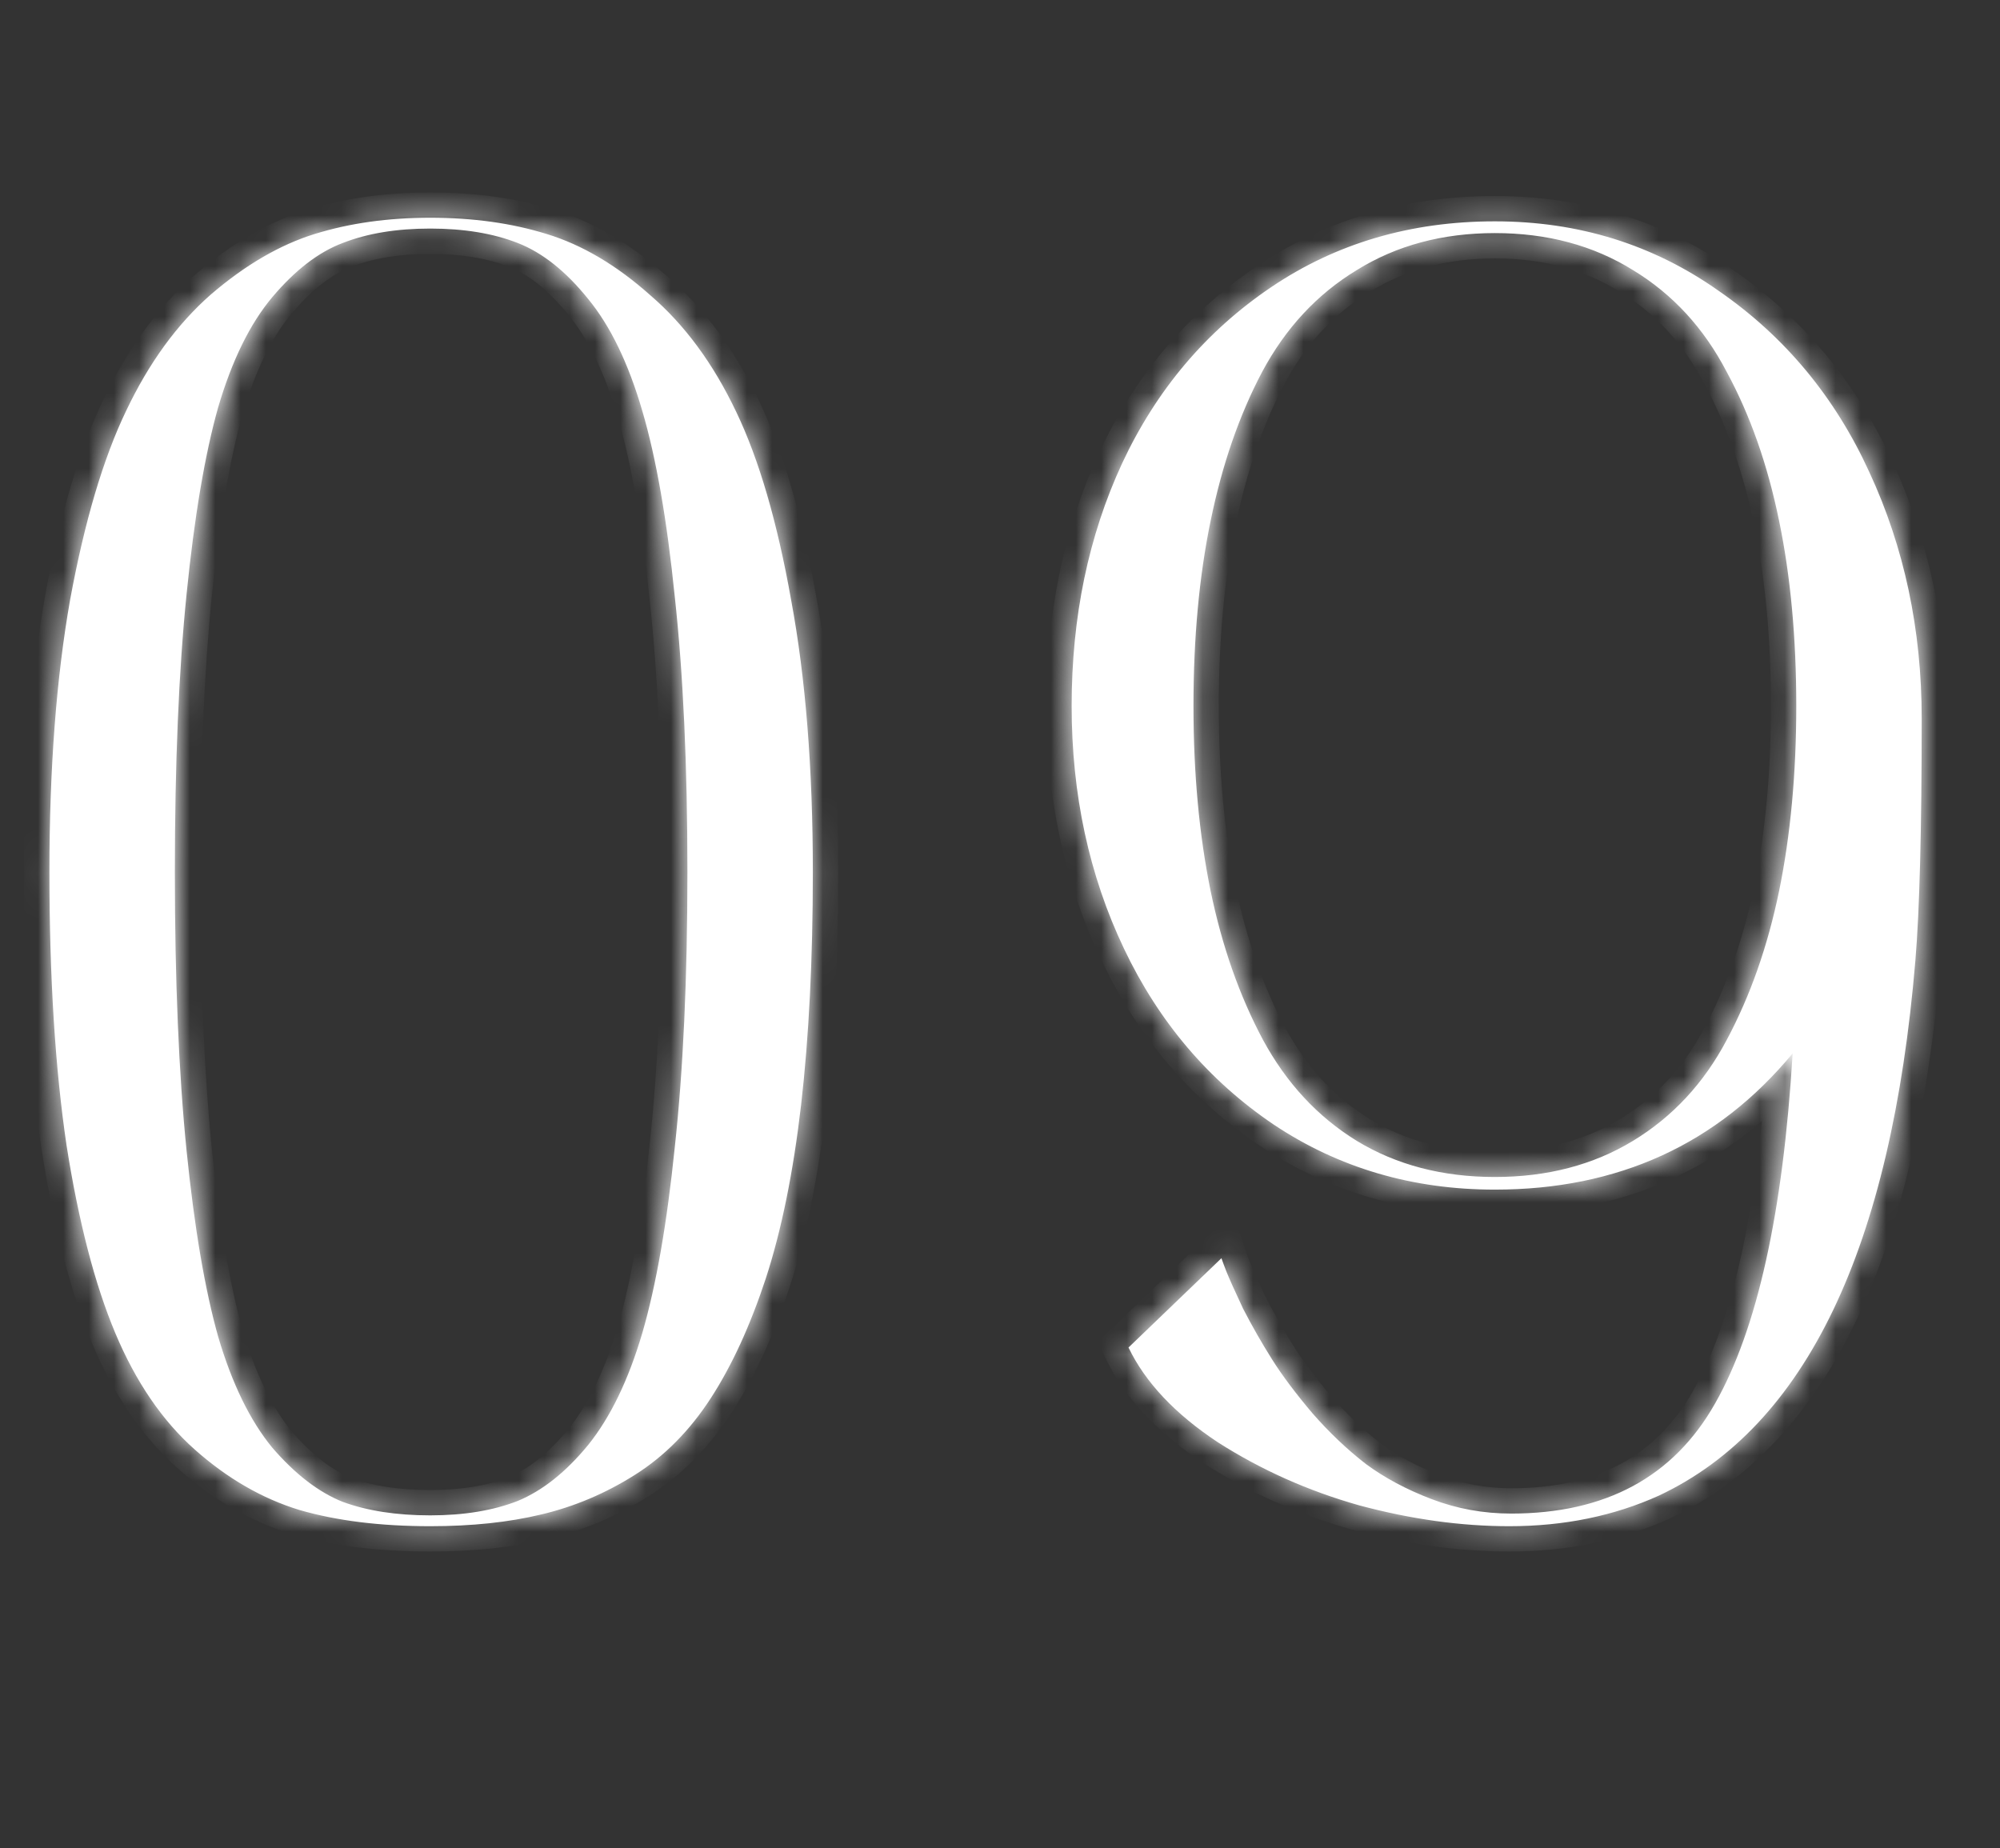
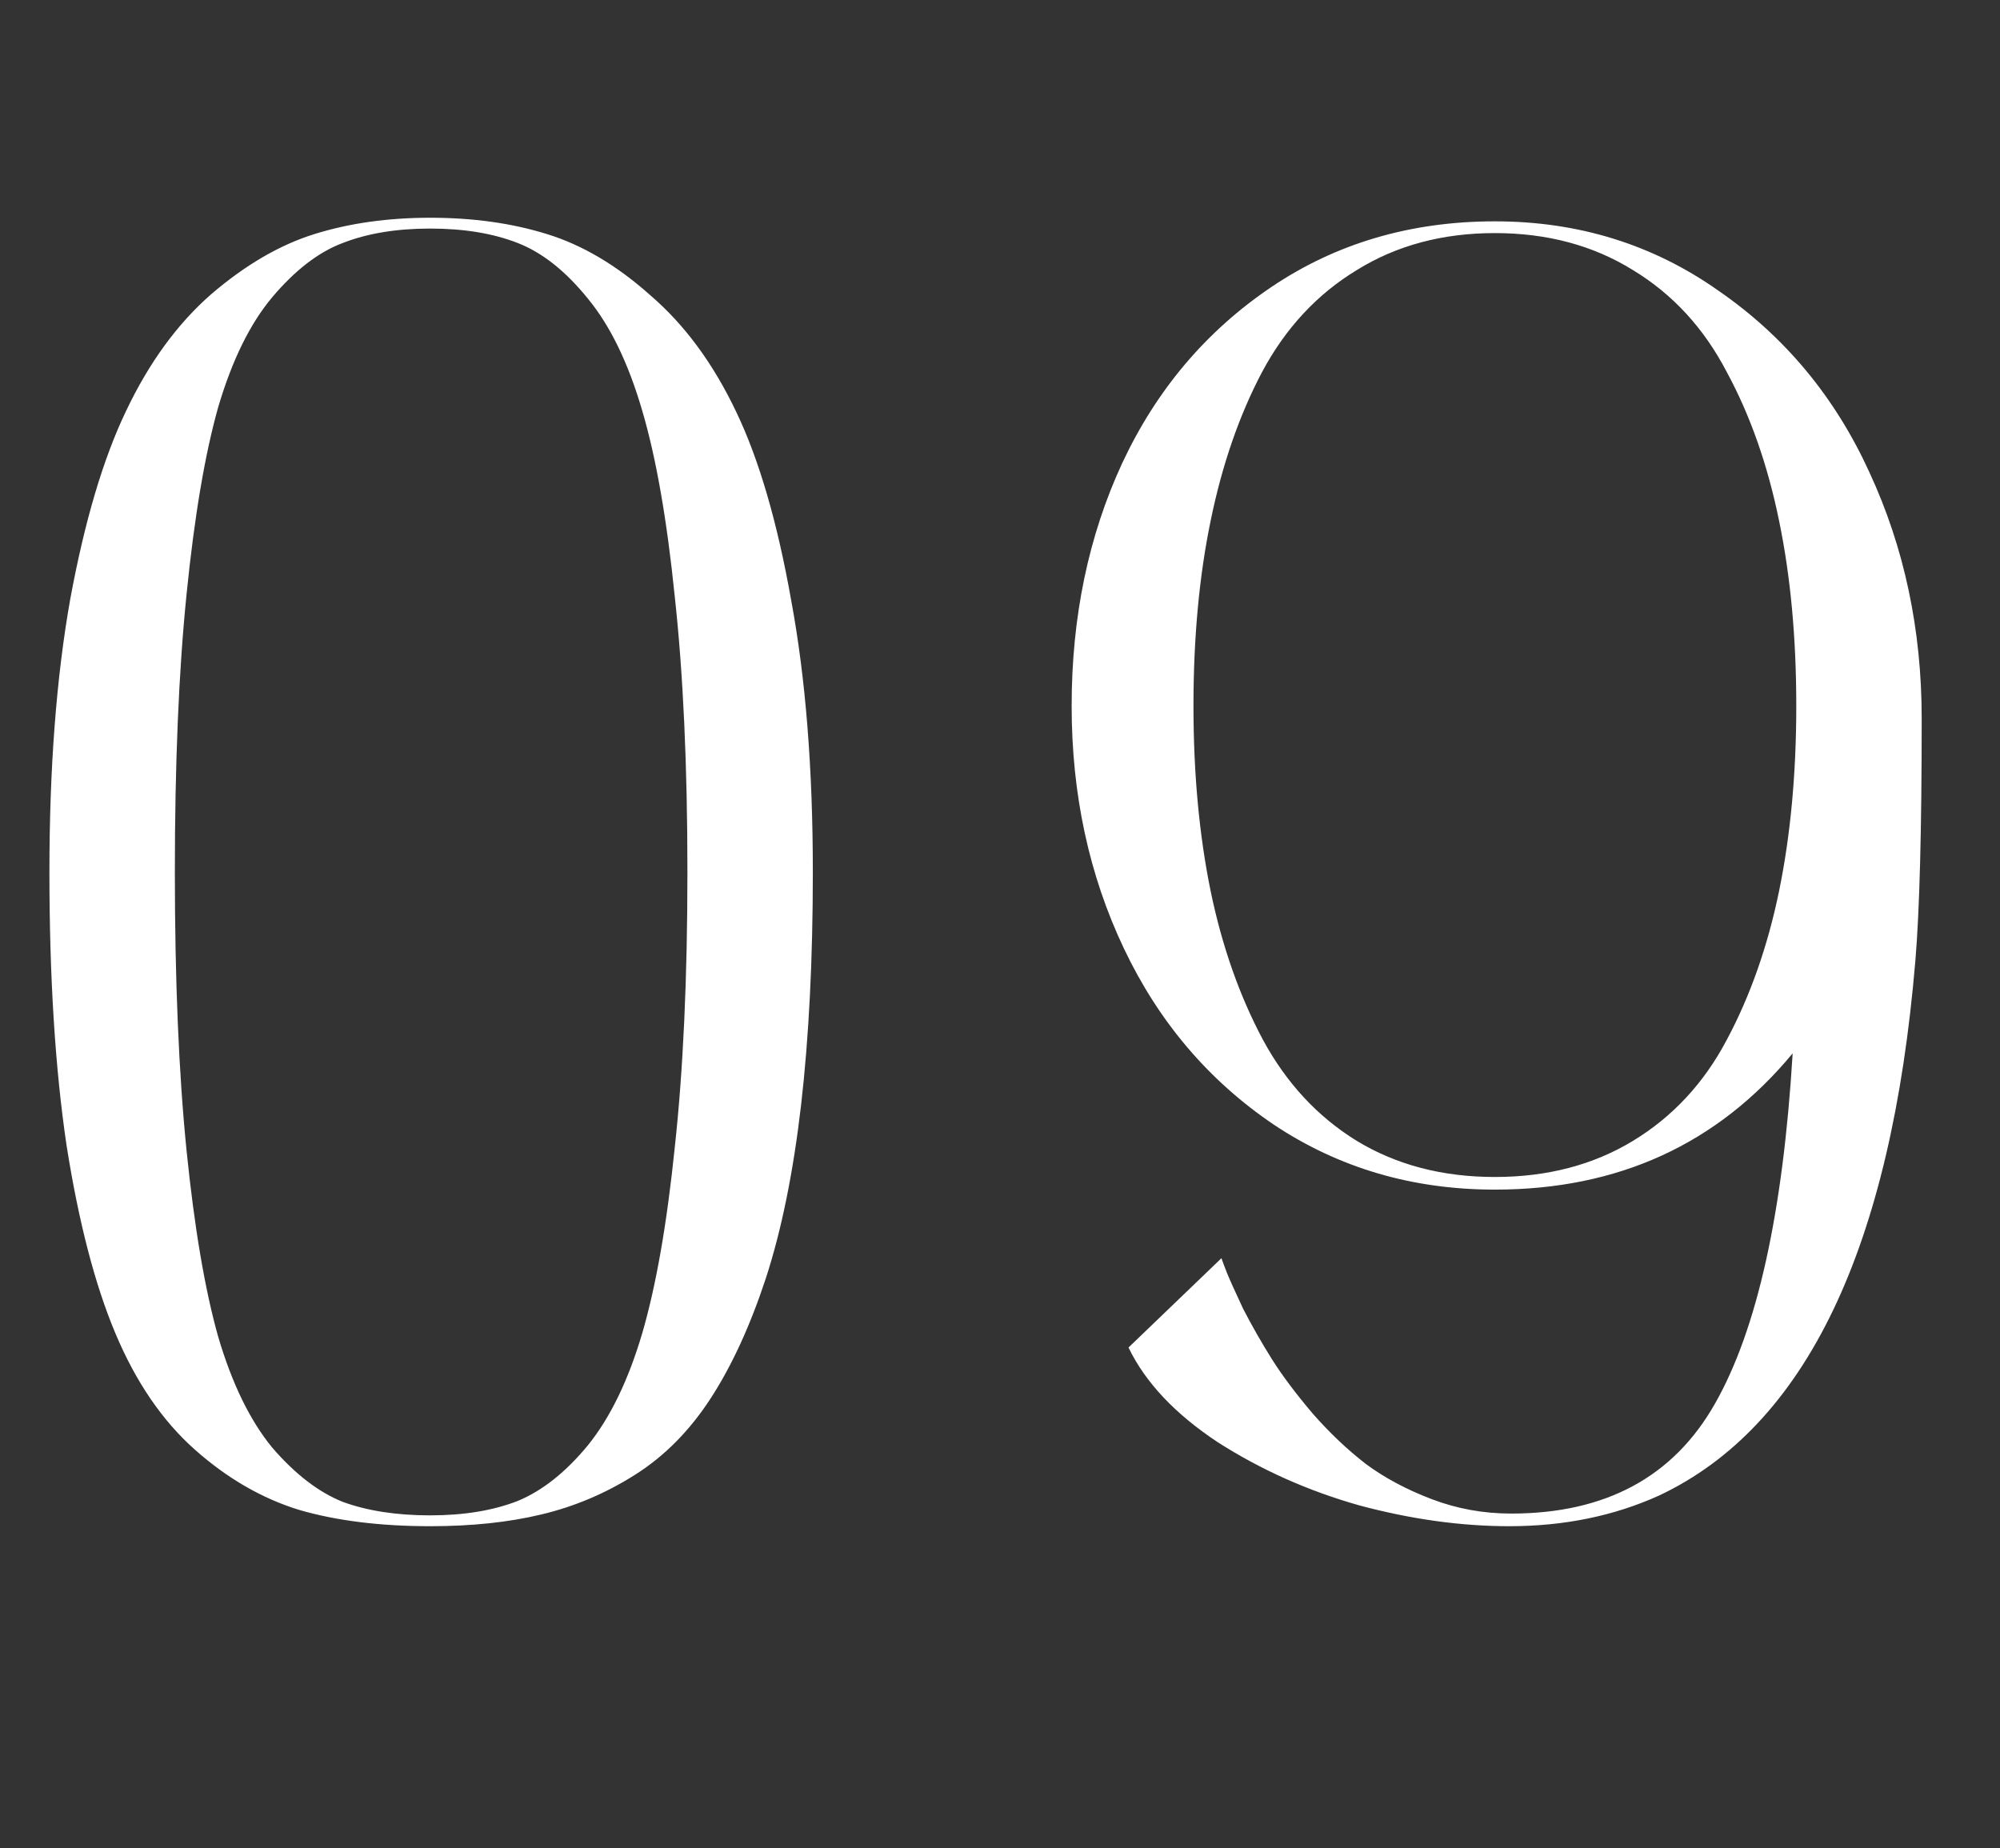
<svg xmlns="http://www.w3.org/2000/svg" width="79" height="73" viewBox="0 0 79 73" fill="none">
  <rect x="0" y="0" width="79" height="73" fill="#333333" stroke="none" />
  <mask id="path-1-inside-1_20005_1813" fill="white">
-     <path d="M16.994 8.601C18.681 8.601 20.214 8.814 21.592 9.242C22.994 9.67 24.361 10.478 25.691 11.666C27.046 12.83 28.174 14.363 29.078 16.264C29.98 18.141 30.705 20.625 31.252 23.714C31.822 26.779 32.107 30.356 32.107 34.443C32.107 37.889 31.953 40.954 31.644 43.639C31.335 46.301 30.872 48.582 30.254 50.483C29.636 52.36 28.911 53.94 28.079 55.224C27.248 56.507 26.25 57.517 25.085 58.253C23.921 58.99 22.685 59.513 21.378 59.822C20.095 60.131 18.634 60.285 16.994 60.285C15.022 60.285 13.299 60.071 11.826 59.644C10.352 59.192 8.974 58.396 7.691 57.255C6.408 56.115 5.362 54.582 4.554 52.657C3.746 50.732 3.105 48.261 2.629 45.243C2.178 42.202 1.952 38.601 1.952 34.443C1.952 30.356 2.225 26.767 2.772 23.678C3.342 20.589 4.079 18.106 4.982 16.229C5.885 14.328 7.002 12.795 8.332 11.63C9.687 10.466 11.053 9.67 12.431 9.242C13.81 8.814 15.331 8.601 16.994 8.601ZM13.537 59.323C14.511 59.679 15.663 59.857 16.994 59.857C18.325 59.857 19.477 59.667 20.452 59.287C21.426 58.883 22.353 58.147 23.232 57.077C24.111 55.984 24.824 54.511 25.37 52.657C25.917 50.78 26.345 48.332 26.654 45.315C26.986 42.273 27.153 38.649 27.153 34.443C27.153 30.237 26.986 26.613 26.654 23.571C26.345 20.53 25.917 18.082 25.37 16.229C24.824 14.351 24.111 12.878 23.232 11.809C22.353 10.716 21.426 9.979 20.452 9.599C19.477 9.218 18.325 9.028 16.994 9.028C15.663 9.028 14.511 9.218 13.537 9.599C12.586 9.955 11.659 10.668 10.756 11.737C9.877 12.783 9.164 14.232 8.618 16.086C8.095 17.939 7.679 20.399 7.37 23.464C7.061 26.506 6.907 30.166 6.907 34.443C6.907 38.72 7.061 42.392 7.37 45.457C7.679 48.499 8.095 50.946 8.618 52.8C9.164 54.653 9.877 56.115 10.756 57.184C11.659 58.23 12.586 58.943 13.537 59.323ZM75.907 28.383C75.907 32.756 75.824 35.94 75.658 37.936C74.707 49.295 71.333 56.34 65.535 59.073C63.752 59.881 61.78 60.285 59.618 60.285C57.717 60.285 55.744 60.012 53.701 59.465C51.681 58.895 49.816 58.063 48.105 56.97C46.417 55.853 45.241 54.606 44.576 53.227L48.247 49.699C48.295 49.841 48.366 50.031 48.461 50.269C48.556 50.507 48.77 50.982 49.103 51.695C49.459 52.384 49.839 53.049 50.243 53.691C50.647 54.333 51.182 55.045 51.847 55.83C52.513 56.59 53.214 57.255 53.95 57.826C54.687 58.372 55.554 58.836 56.552 59.216C57.55 59.596 58.596 59.786 59.689 59.786C63.42 59.786 66.105 58.337 67.745 55.438C69.408 52.515 70.43 47.905 70.81 41.607C67.84 45.196 63.919 46.99 59.047 46.99C55.792 46.99 52.881 46.134 50.315 44.423C47.748 42.689 45.776 40.372 44.398 37.473C43.019 34.574 42.33 31.377 42.33 27.884C42.33 24.367 42.995 21.171 44.326 18.296C45.681 15.397 47.641 13.08 50.208 11.345C52.774 9.611 55.721 8.743 59.047 8.743C62.35 8.743 65.297 9.658 67.887 11.488C70.501 13.294 72.485 15.682 73.84 18.652C75.218 21.623 75.907 24.866 75.907 28.383ZM53.594 45.065C55.162 46.016 56.98 46.491 59.047 46.491C61.115 46.491 62.933 46.016 64.501 45.065C66.069 44.114 67.305 42.784 68.208 41.073C69.135 39.338 69.824 37.378 70.275 35.191C70.727 32.981 70.953 30.546 70.953 27.884C70.953 25.199 70.727 22.763 70.275 20.577C69.824 18.367 69.135 16.407 68.208 14.696C67.305 12.961 66.069 11.618 64.501 10.668C62.933 9.694 61.115 9.207 59.047 9.207C56.98 9.207 55.162 9.694 53.594 10.668C52.026 11.618 50.778 12.961 49.851 14.696C48.948 16.407 48.271 18.367 47.819 20.577C47.368 22.763 47.142 25.199 47.142 27.884C47.142 30.546 47.368 32.981 47.819 35.191C48.271 37.378 48.96 39.338 49.887 41.073C50.814 42.784 52.049 44.114 53.594 45.065Z" />
-   </mask>
+     </mask>
  <path d="M16.994 8.601C18.681 8.601 20.214 8.814 21.592 9.242C22.994 9.67 24.361 10.478 25.691 11.666C27.046 12.83 28.174 14.363 29.078 16.264C29.98 18.141 30.705 20.625 31.252 23.714C31.822 26.779 32.107 30.356 32.107 34.443C32.107 37.889 31.953 40.954 31.644 43.639C31.335 46.301 30.872 48.582 30.254 50.483C29.636 52.36 28.911 53.94 28.079 55.224C27.248 56.507 26.25 57.517 25.085 58.253C23.921 58.99 22.685 59.513 21.378 59.822C20.095 60.131 18.634 60.285 16.994 60.285C15.022 60.285 13.299 60.071 11.826 59.644C10.352 59.192 8.974 58.396 7.691 57.255C6.408 56.115 5.362 54.582 4.554 52.657C3.746 50.732 3.105 48.261 2.629 45.243C2.178 42.202 1.952 38.601 1.952 34.443C1.952 30.356 2.225 26.767 2.772 23.678C3.342 20.589 4.079 18.106 4.982 16.229C5.885 14.328 7.002 12.795 8.332 11.63C9.687 10.466 11.053 9.67 12.431 9.242C13.81 8.814 15.331 8.601 16.994 8.601ZM13.537 59.323C14.511 59.679 15.663 59.857 16.994 59.857C18.325 59.857 19.477 59.667 20.452 59.287C21.426 58.883 22.353 58.147 23.232 57.077C24.111 55.984 24.824 54.511 25.37 52.657C25.917 50.78 26.345 48.332 26.654 45.315C26.986 42.273 27.153 38.649 27.153 34.443C27.153 30.237 26.986 26.613 26.654 23.571C26.345 20.53 25.917 18.082 25.37 16.229C24.824 14.351 24.111 12.878 23.232 11.809C22.353 10.716 21.426 9.979 20.452 9.599C19.477 9.218 18.325 9.028 16.994 9.028C15.663 9.028 14.511 9.218 13.537 9.599C12.586 9.955 11.659 10.668 10.756 11.737C9.877 12.783 9.164 14.232 8.618 16.086C8.095 17.939 7.679 20.399 7.37 23.464C7.061 26.506 6.907 30.166 6.907 34.443C6.907 38.72 7.061 42.392 7.37 45.457C7.679 48.499 8.095 50.946 8.618 52.8C9.164 54.653 9.877 56.115 10.756 57.184C11.659 58.23 12.586 58.943 13.537 59.323ZM75.907 28.383C75.907 32.756 75.824 35.94 75.658 37.936C74.707 49.295 71.333 56.34 65.535 59.073C63.752 59.881 61.78 60.285 59.618 60.285C57.717 60.285 55.744 60.012 53.701 59.465C51.681 58.895 49.816 58.063 48.105 56.97C46.417 55.853 45.241 54.606 44.576 53.227L48.247 49.699C48.295 49.841 48.366 50.031 48.461 50.269C48.556 50.507 48.77 50.982 49.103 51.695C49.459 52.384 49.839 53.049 50.243 53.691C50.647 54.333 51.182 55.045 51.847 55.83C52.513 56.59 53.214 57.255 53.95 57.826C54.687 58.372 55.554 58.836 56.552 59.216C57.55 59.596 58.596 59.786 59.689 59.786C63.42 59.786 66.105 58.337 67.745 55.438C69.408 52.515 70.43 47.905 70.81 41.607C67.84 45.196 63.919 46.99 59.047 46.99C55.792 46.99 52.881 46.134 50.315 44.423C47.748 42.689 45.776 40.372 44.398 37.473C43.019 34.574 42.33 31.377 42.33 27.884C42.33 24.367 42.995 21.171 44.326 18.296C45.681 15.397 47.641 13.08 50.208 11.345C52.774 9.611 55.721 8.743 59.047 8.743C62.35 8.743 65.297 9.658 67.887 11.488C70.501 13.294 72.485 15.682 73.84 18.652C75.218 21.623 75.907 24.866 75.907 28.383ZM53.594 45.065C55.162 46.016 56.98 46.491 59.047 46.491C61.115 46.491 62.933 46.016 64.501 45.065C66.069 44.114 67.305 42.784 68.208 41.073C69.135 39.338 69.824 37.378 70.275 35.191C70.727 32.981 70.953 30.546 70.953 27.884C70.953 25.199 70.727 22.763 70.275 20.577C69.824 18.367 69.135 16.407 68.208 14.696C67.305 12.961 66.069 11.618 64.501 10.668C62.933 9.694 61.115 9.207 59.047 9.207C56.98 9.207 55.162 9.694 53.594 10.668C52.026 11.618 50.778 12.961 49.851 14.696C48.948 16.407 48.271 18.367 47.819 20.577C47.368 22.763 47.142 25.199 47.142 27.884C47.142 30.546 47.368 32.981 47.819 35.191C48.271 37.378 48.96 39.338 49.887 41.073C50.814 42.784 52.049 44.114 53.594 45.065Z" fill="white" />
-   <path d="M21.592 9.242L21.296 10.197L21.3 10.199L21.592 9.242ZM25.691 11.666L25.025 12.412L25.032 12.418L25.039 12.424L25.691 11.666ZM29.078 16.264L28.174 16.693L28.176 16.698L29.078 16.264ZM31.252 23.714L30.267 23.888L30.269 23.897L31.252 23.714ZM31.644 43.639L32.637 43.755L32.637 43.754L31.644 43.639ZM30.254 50.483L31.204 50.795L31.205 50.792L30.254 50.483ZM21.378 59.822L21.148 58.849L21.144 58.85L21.378 59.822ZM11.826 59.644L11.533 60.6L11.54 60.602L11.547 60.604L11.826 59.644ZM2.629 45.243L1.64 45.39L1.641 45.399L2.629 45.243ZM2.772 23.678L1.788 23.497L1.787 23.504L2.772 23.678ZM4.982 16.229L5.883 16.662L5.885 16.658L4.982 16.229ZM8.332 11.63L7.681 10.872L7.674 10.878L8.332 11.63ZM13.537 59.323L13.165 60.251L13.179 60.257L13.193 60.262L13.537 59.323ZM20.452 59.287L20.815 60.219L20.825 60.215L20.835 60.211L20.452 59.287ZM23.232 57.077L24.004 57.712L24.011 57.704L23.232 57.077ZM25.37 52.657L26.33 52.94L26.331 52.937L25.37 52.657ZM26.654 45.315L25.66 45.206L25.659 45.213L26.654 45.315ZM26.654 23.571L25.659 23.672L25.66 23.68L26.654 23.571ZM25.37 16.229L24.41 16.508L24.411 16.511L25.37 16.229ZM23.232 11.809L22.453 12.435L22.459 12.444L23.232 11.809ZM13.537 9.599L13.888 10.535L13.9 10.53L13.537 9.599ZM10.756 11.737L9.992 11.092L9.991 11.094L10.756 11.737ZM8.618 16.086L7.658 15.803L7.655 15.815L8.618 16.086ZM7.37 23.464L8.365 23.565L8.365 23.565L7.37 23.464ZM7.37 45.457L6.375 45.557L6.375 45.558L7.37 45.457ZM8.618 52.8L7.655 53.071L7.658 53.083L8.618 52.8ZM10.756 57.184L9.984 57.819L9.992 57.828L9.999 57.838L10.756 57.184ZM16.994 8.601V9.601C18.597 9.601 20.028 9.804 21.296 10.197L21.592 9.242L21.889 8.287C20.4 7.825 18.765 7.601 16.994 7.601V8.601ZM21.592 9.242L21.3 10.199C22.537 10.576 23.78 11.3 25.025 12.412L25.691 11.666L26.357 10.92C24.942 9.656 23.451 8.764 21.884 8.286L21.592 9.242ZM25.691 11.666L25.039 12.424C26.271 13.483 27.321 14.896 28.174 16.693L29.078 16.264L29.981 15.835C29.029 13.83 27.821 12.178 26.343 10.908L25.691 11.666ZM29.078 16.264L28.176 16.698C29.025 18.462 29.729 20.848 30.267 23.888L31.252 23.714L32.237 23.54C31.681 20.401 30.936 17.82 29.979 15.831L29.078 16.264ZM31.252 23.714L30.269 23.897C30.825 26.887 31.107 30.399 31.107 34.443H32.107H33.107C33.107 30.312 32.819 26.672 32.235 23.531L31.252 23.714ZM32.107 34.443H31.107C31.107 37.86 30.954 40.886 30.651 43.525L31.644 43.639L32.637 43.754C32.952 41.022 33.107 37.917 33.107 34.443H32.107ZM31.644 43.639L30.651 43.524C30.347 46.14 29.895 48.353 29.303 50.174L30.254 50.483L31.205 50.792C31.849 48.811 32.323 46.461 32.637 43.755L31.644 43.639ZM30.254 50.483L29.304 50.17C28.706 51.988 28.014 53.486 27.24 54.68L28.079 55.224L28.919 55.767C29.808 54.395 30.566 52.732 31.204 50.795L30.254 50.483ZM28.079 55.224L27.24 54.68C26.479 55.855 25.58 56.757 24.551 57.408L25.085 58.253L25.62 59.099C26.919 58.276 28.017 57.158 28.919 55.767L28.079 55.224ZM25.085 58.253L24.551 57.408C23.478 58.087 22.345 58.566 21.148 58.849L21.378 59.822L21.608 60.795C23.026 60.46 24.364 59.893 25.62 59.099L25.085 58.253ZM21.378 59.822L21.144 58.85C19.953 59.136 18.573 59.285 16.994 59.285V60.285V61.285C18.694 61.285 20.237 61.125 21.612 60.794L21.378 59.822ZM16.994 60.285V59.285C15.091 59.285 13.466 59.078 12.104 58.683L11.826 59.644L11.547 60.604C13.132 61.064 14.953 61.285 16.994 61.285V60.285ZM11.826 59.644L12.119 58.687C10.798 58.283 9.543 57.564 8.355 56.508L7.691 57.255L7.026 58.003C8.405 59.228 9.907 60.102 11.533 60.6L11.826 59.644ZM7.691 57.255L8.355 56.508C7.205 55.486 6.239 54.086 5.476 52.27L4.554 52.657L3.632 53.044C4.486 55.078 5.61 56.744 7.026 58.003L7.691 57.255ZM4.554 52.657L5.476 52.27C4.71 50.445 4.085 48.059 3.617 45.088L2.629 45.243L1.641 45.399C2.124 48.463 2.782 51.02 3.632 53.044L4.554 52.657ZM2.629 45.243L3.618 45.096C3.176 42.117 2.952 38.568 2.952 34.443H1.952H0.952C0.952 38.635 1.179 42.286 1.64 45.39L2.629 45.243ZM1.952 34.443H2.952C2.952 30.398 3.223 26.87 3.757 23.852L2.772 23.678L1.787 23.504C1.228 26.665 0.952 30.314 0.952 34.443H1.952ZM2.772 23.678L3.755 23.86C4.317 20.818 5.033 18.43 5.883 16.662L4.982 16.229L4.081 15.795C3.125 17.782 2.368 20.36 1.788 23.497L2.772 23.678ZM4.982 16.229L5.885 16.658C6.74 14.857 7.781 13.442 8.991 12.383L8.332 11.63L7.674 10.878C6.223 12.148 5.029 13.798 4.079 15.8L4.982 16.229ZM8.332 11.63L8.984 12.389C10.259 11.293 11.508 10.576 12.728 10.197L12.431 9.242L12.135 8.287C10.599 8.764 9.115 9.639 7.681 10.872L8.332 11.63ZM12.431 9.242L12.728 10.197C13.997 9.803 15.416 9.601 16.994 9.601V8.601V7.601C15.245 7.601 13.623 7.825 12.135 8.287L12.431 9.242ZM13.537 59.323L13.193 60.262C14.303 60.668 15.578 60.857 16.994 60.857V59.857V58.857C15.749 58.857 14.718 58.69 13.88 58.384L13.537 59.323ZM16.994 59.857V60.857C18.417 60.857 19.698 60.655 20.815 60.219L20.452 59.287L20.088 58.355C19.256 58.68 18.233 58.857 16.994 58.857V59.857ZM20.452 59.287L20.835 60.211C22 59.727 23.052 58.87 24.004 57.712L23.232 57.077L22.459 56.442C21.653 57.423 20.851 58.039 20.069 58.363L20.452 59.287ZM23.232 57.077L24.011 57.704C24.997 56.478 25.759 54.875 26.33 52.94L25.37 52.657L24.411 52.374C23.889 54.147 23.225 55.49 22.453 56.45L23.232 57.077ZM25.37 52.657L26.331 52.937C26.901 50.979 27.336 48.465 27.648 45.416L26.654 45.315L25.659 45.213C25.353 48.199 24.933 50.581 24.41 52.378L25.37 52.657ZM26.654 45.315L27.648 45.423C27.986 42.335 28.153 38.673 28.153 34.443H27.153H26.153C26.153 38.625 25.987 42.211 25.66 45.206L26.654 45.315ZM27.153 34.443H28.153C28.153 30.213 27.986 26.551 27.648 23.463L26.654 23.571L25.66 23.68C25.987 26.675 26.153 30.261 26.153 34.443H27.153ZM26.654 23.571L27.649 23.47C27.337 20.398 26.901 17.883 26.33 15.946L25.37 16.229L24.411 16.511C24.933 18.282 25.353 20.661 25.659 23.672L26.654 23.571ZM25.37 16.229L26.331 15.949C25.761 13.991 24.997 12.381 24.004 11.174L23.232 11.809L22.459 12.444C23.225 13.375 23.887 14.711 24.41 16.508L25.37 16.229ZM23.232 11.809L24.011 11.182C23.058 9.997 21.998 9.129 20.815 8.667L20.452 9.599L20.088 10.53C20.853 10.829 21.647 11.434 22.453 12.435L23.232 11.809ZM20.452 9.599L20.815 8.667C19.698 8.231 18.417 8.028 16.994 8.028V9.028V10.028C18.233 10.028 19.256 10.206 20.088 10.53L20.452 9.599ZM16.994 9.028V8.028C15.571 8.028 14.29 8.231 13.173 8.667L13.537 9.599L13.9 10.53C14.732 10.206 15.755 10.028 16.994 10.028V9.028ZM13.537 9.599L13.185 8.662C12.025 9.097 10.966 9.939 9.992 11.092L10.756 11.737L11.52 12.383C12.353 11.397 13.147 10.813 13.888 10.535L13.537 9.599ZM10.756 11.737L9.991 11.094C8.994 12.279 8.229 13.868 7.658 15.803L8.618 16.086L9.577 16.369C10.099 14.597 10.76 13.287 11.522 12.381L10.756 11.737ZM8.618 16.086L7.655 15.815C7.11 17.747 6.687 20.271 6.375 23.364L7.37 23.464L8.365 23.565C8.671 20.527 9.08 18.132 9.58 16.357L8.618 16.086ZM7.37 23.464L6.375 23.363C6.062 26.449 5.907 30.144 5.907 34.443H6.907H7.907C7.907 30.187 8.06 26.563 8.365 23.565L7.37 23.464ZM6.907 34.443H5.907C5.907 38.742 6.062 42.449 6.375 45.557L7.37 45.457L8.365 45.357C8.06 42.335 7.907 38.699 7.907 34.443H6.907ZM7.37 45.457L6.375 45.558C6.687 48.628 7.11 51.139 7.655 53.071L8.618 52.8L9.58 52.528C9.079 50.753 8.671 48.369 8.365 45.356L7.37 45.457ZM8.618 52.8L7.658 53.083C8.229 55.017 8.993 56.614 9.984 57.819L10.756 57.184L11.529 56.549C10.761 55.616 10.099 54.289 9.577 52.517L8.618 52.8ZM10.756 57.184L9.999 57.838C10.972 58.964 12.023 59.794 13.165 60.251L13.537 59.323L13.908 58.394C13.149 58.091 12.346 57.495 11.513 56.531L10.756 57.184ZM75.658 37.936L76.654 38.019L76.654 38.019L75.658 37.936ZM65.535 59.073L65.948 59.984L65.954 59.981L65.961 59.978L65.535 59.073ZM53.701 59.465L53.429 60.428L53.442 60.431L53.701 59.465ZM48.105 56.97L47.553 57.804L47.559 57.809L47.566 57.813L48.105 56.97ZM44.576 53.227L43.883 52.507L43.36 53.009L43.675 53.662L44.576 53.227ZM48.247 49.699L49.196 49.383L48.695 47.881L47.554 48.978L48.247 49.699ZM49.103 51.695L48.197 52.118L48.205 52.136L48.214 52.154L49.103 51.695ZM50.243 53.691L51.09 53.158L50.243 53.691ZM51.847 55.83L51.085 56.477L51.09 56.482L51.095 56.488L51.847 55.83ZM53.95 57.826L53.338 58.616L53.346 58.623L53.354 58.629L53.95 57.826ZM67.745 55.438L66.876 54.943L66.874 54.945L67.745 55.438ZM70.81 41.607L71.808 41.668L71.993 38.61L70.04 40.97L70.81 41.607ZM50.315 44.423L49.755 45.252L49.76 45.255L50.315 44.423ZM44.326 18.296L43.42 17.873L43.419 17.876L44.326 18.296ZM67.887 11.488L67.31 12.305L67.319 12.31L67.887 11.488ZM73.84 18.652L72.93 19.067L72.933 19.073L73.84 18.652ZM53.594 45.065L53.07 45.917L53.075 45.92L53.594 45.065ZM68.208 41.073L67.326 40.602L67.324 40.606L68.208 41.073ZM70.275 35.191L71.255 35.394L71.255 35.392L70.275 35.191ZM70.275 20.577L69.296 20.777L69.296 20.779L70.275 20.577ZM68.208 14.696L67.321 15.158L67.325 15.165L67.329 15.172L68.208 14.696ZM64.501 10.668L63.973 11.518L63.983 11.523L64.501 10.668ZM53.594 10.668L54.112 11.523L54.121 11.517L53.594 10.668ZM49.851 14.696L48.969 14.225L48.967 14.229L49.851 14.696ZM47.819 20.577L48.799 20.779L48.799 20.777L47.819 20.577ZM47.819 35.191L46.84 35.392L46.84 35.394L47.819 35.191ZM49.887 41.073L49.005 41.544L49.008 41.549L49.887 41.073ZM75.907 28.383H74.907C74.907 32.752 74.824 35.901 74.661 37.853L75.658 37.936L76.654 38.019C76.824 35.979 76.907 32.759 76.907 28.383H75.907ZM75.658 37.936L74.661 37.853C73.717 49.134 70.392 55.678 65.108 58.169L65.535 59.073L65.961 59.978C72.274 57.003 75.697 49.455 76.654 38.019L75.658 37.936ZM65.535 59.073L65.122 58.163C63.482 58.906 61.653 59.285 59.618 59.285V60.285V61.285C61.907 61.285 64.023 60.857 65.948 59.984L65.535 59.073ZM59.618 60.285V59.285C57.813 59.285 55.928 59.026 53.959 58.499L53.701 59.465L53.442 60.431C55.561 60.998 57.62 61.285 59.618 61.285V60.285ZM53.701 59.465L53.972 58.503C52.044 57.958 50.269 57.166 48.643 56.127L48.105 56.97L47.566 57.813C49.362 58.961 51.318 59.832 53.429 60.428L53.701 59.465ZM48.105 56.97L48.657 56.136C47.072 55.088 46.042 53.965 45.476 52.793L44.576 53.227L43.675 53.662C44.44 55.247 45.762 56.619 47.553 57.804L48.105 56.97ZM44.576 53.227L45.269 53.949L48.94 50.42L48.247 49.699L47.554 48.978L43.883 52.507L44.576 53.227ZM48.247 49.699L47.298 50.015C47.355 50.184 47.434 50.395 47.533 50.64L48.461 50.269L49.389 49.898C49.297 49.667 49.234 49.498 49.196 49.383L48.247 49.699ZM48.461 50.269L47.533 50.64C47.64 50.909 47.866 51.41 48.197 52.118L49.103 51.695L50.009 51.272C49.674 50.554 49.472 50.105 49.389 49.898L48.461 50.269ZM49.103 51.695L48.214 52.154C48.584 52.868 48.978 53.558 49.397 54.224L50.243 53.691L51.09 53.158C50.701 52.541 50.335 51.9 49.991 51.235L49.103 51.695ZM50.243 53.691L49.397 54.224C49.833 54.916 50.399 55.668 51.085 56.477L51.847 55.83L52.61 55.183C51.965 54.423 51.461 53.748 51.09 53.158L50.243 53.691ZM51.847 55.83L51.095 56.488C51.799 57.293 52.546 58.004 53.338 58.616L53.95 57.826L54.562 57.035C53.881 56.507 53.226 55.887 52.6 55.171L51.847 55.83ZM53.95 57.826L53.354 58.629C54.176 59.238 55.126 59.743 56.196 60.15L56.552 59.216L56.908 58.281C55.982 57.928 55.198 57.507 54.546 57.023L53.95 57.826ZM56.552 59.216L56.196 60.15C57.311 60.575 58.477 60.786 59.689 60.786V59.786V58.786C58.715 58.786 57.79 58.617 56.908 58.281L56.552 59.216ZM59.689 59.786V60.786C63.728 60.786 66.774 59.186 68.615 55.93L67.745 55.438L66.874 54.945C65.436 57.487 63.112 58.786 59.689 58.786V59.786ZM67.745 55.438L68.614 55.932C70.394 52.805 71.426 48.006 71.808 41.668L70.81 41.607L69.812 41.547C69.434 47.803 68.423 52.224 66.876 54.943L67.745 55.438ZM70.81 41.607L70.04 40.97C67.269 44.317 63.637 45.99 59.047 45.99V46.99V47.99C64.201 47.99 68.41 46.075 71.581 42.245L70.81 41.607ZM59.047 46.99V45.99C55.978 45.99 53.262 45.187 50.869 43.591L50.315 44.423L49.76 45.255C52.5 47.082 55.606 47.99 59.047 47.99V46.99ZM50.315 44.423L50.874 43.595C48.462 41.964 46.605 39.787 45.301 37.043L44.398 37.473L43.494 37.902C44.947 40.956 47.035 43.413 49.755 45.252L50.315 44.423ZM44.398 37.473L45.301 37.043C43.992 34.29 43.33 31.242 43.33 27.884H42.33H41.33C41.33 31.513 42.047 34.857 43.494 37.902L44.398 37.473ZM42.33 27.884H43.33C43.33 24.496 43.97 21.446 45.234 18.716L44.326 18.296L43.419 17.876C42.021 20.897 41.33 24.238 41.33 27.884H42.33ZM44.326 18.296L45.232 18.719C46.513 15.978 48.356 13.804 50.768 12.174L50.208 11.345L49.648 10.517C46.926 12.356 44.849 14.815 43.42 17.873L44.326 18.296ZM50.208 11.345L50.768 12.174C53.156 10.559 55.905 9.743 59.047 9.743V8.743V7.743C55.536 7.743 52.392 8.662 49.648 10.517L50.208 11.345ZM59.047 8.743V9.743C62.153 9.743 64.896 10.599 67.31 12.305L67.887 11.488L68.464 10.671C65.698 8.717 62.548 7.743 59.047 7.743V8.743ZM67.887 11.488L67.319 12.31C69.78 14.011 71.648 16.256 72.93 19.067L73.84 18.652L74.75 18.237C73.323 15.107 71.222 12.577 68.456 10.665L67.887 11.488ZM73.84 18.652L72.933 19.073C74.245 21.902 74.907 25.001 74.907 28.383H75.907H76.907C76.907 24.732 76.191 21.343 74.747 18.231L73.84 18.652ZM53.594 45.065L53.075 45.92C54.819 46.977 56.821 47.491 59.047 47.491V46.491V45.491C57.139 45.491 55.505 45.054 54.112 44.21L53.594 45.065ZM59.047 46.491V47.491C61.274 47.491 63.276 46.977 65.019 45.92L64.501 45.065L63.983 44.21C62.59 45.054 60.956 45.491 59.047 45.491V46.491ZM64.501 45.065L65.019 45.92C66.751 44.87 68.11 43.401 69.093 41.539L68.208 41.073L67.324 40.606C66.501 42.166 65.388 43.358 63.983 44.21L64.501 45.065ZM68.208 41.073L69.09 41.544C70.068 39.714 70.787 37.661 71.255 35.394L70.275 35.191L69.296 34.989C68.862 37.094 68.202 38.962 67.326 40.602L68.208 41.073ZM70.275 35.191L71.255 35.392C71.722 33.105 71.953 30.601 71.953 27.884H70.953H69.953C69.953 30.49 69.732 32.858 69.296 34.991L70.275 35.191ZM70.953 27.884H71.953C71.953 25.144 71.722 22.639 71.255 20.375L70.275 20.577L69.296 20.779C69.731 22.887 69.953 25.254 69.953 27.884H70.953ZM70.275 20.577L71.255 20.377C70.787 18.085 70.068 16.029 69.087 14.22L68.208 14.696L67.329 15.172C68.202 16.784 68.861 18.649 69.296 20.777L70.275 20.577ZM68.208 14.696L69.095 14.234C68.113 12.348 66.755 10.865 65.019 9.813L64.501 10.668L63.983 11.523C65.384 12.372 66.497 13.574 67.321 15.158L68.208 14.696ZM64.501 10.668L65.029 9.819C63.283 8.734 61.278 8.207 59.047 8.207V9.207V10.207C60.951 10.207 62.582 10.653 63.973 11.517L64.501 10.668ZM59.047 9.207V8.207C56.817 8.207 54.811 8.734 53.066 9.819L53.594 10.668L54.121 11.517C55.513 10.653 57.144 10.207 59.047 10.207V9.207ZM53.594 10.668L53.075 9.813C51.343 10.863 49.974 12.344 48.969 14.225L49.851 14.696L50.733 15.167C51.582 13.579 52.708 12.374 54.112 11.523L53.594 10.668ZM49.851 14.696L48.967 14.229C48.013 16.036 47.307 18.089 46.84 20.377L47.819 20.577L48.799 20.777C49.235 18.645 49.883 16.777 50.736 15.163L49.851 14.696ZM47.819 20.577L46.84 20.375C46.372 22.639 46.142 25.144 46.142 27.884H47.142H48.142C48.142 25.254 48.363 22.887 48.799 20.779L47.819 20.577ZM47.142 27.884H46.142C46.142 30.601 46.373 33.105 46.84 35.392L47.819 35.191L48.799 34.991C48.363 32.858 48.142 30.49 48.142 27.884H47.142ZM47.819 35.191L46.84 35.394C47.308 37.661 48.027 39.714 49.005 41.544L49.887 41.073L50.769 40.602C49.893 38.962 49.233 37.094 48.799 34.989L47.819 35.191ZM49.887 41.073L49.008 41.549C50.011 43.402 51.365 44.868 53.07 45.917L53.594 45.065L54.118 44.213C52.733 43.361 51.616 42.165 50.766 40.596L49.887 41.073Z" fill="white" mask="url(#path-1-inside-1_20005_1813)" />
</svg>